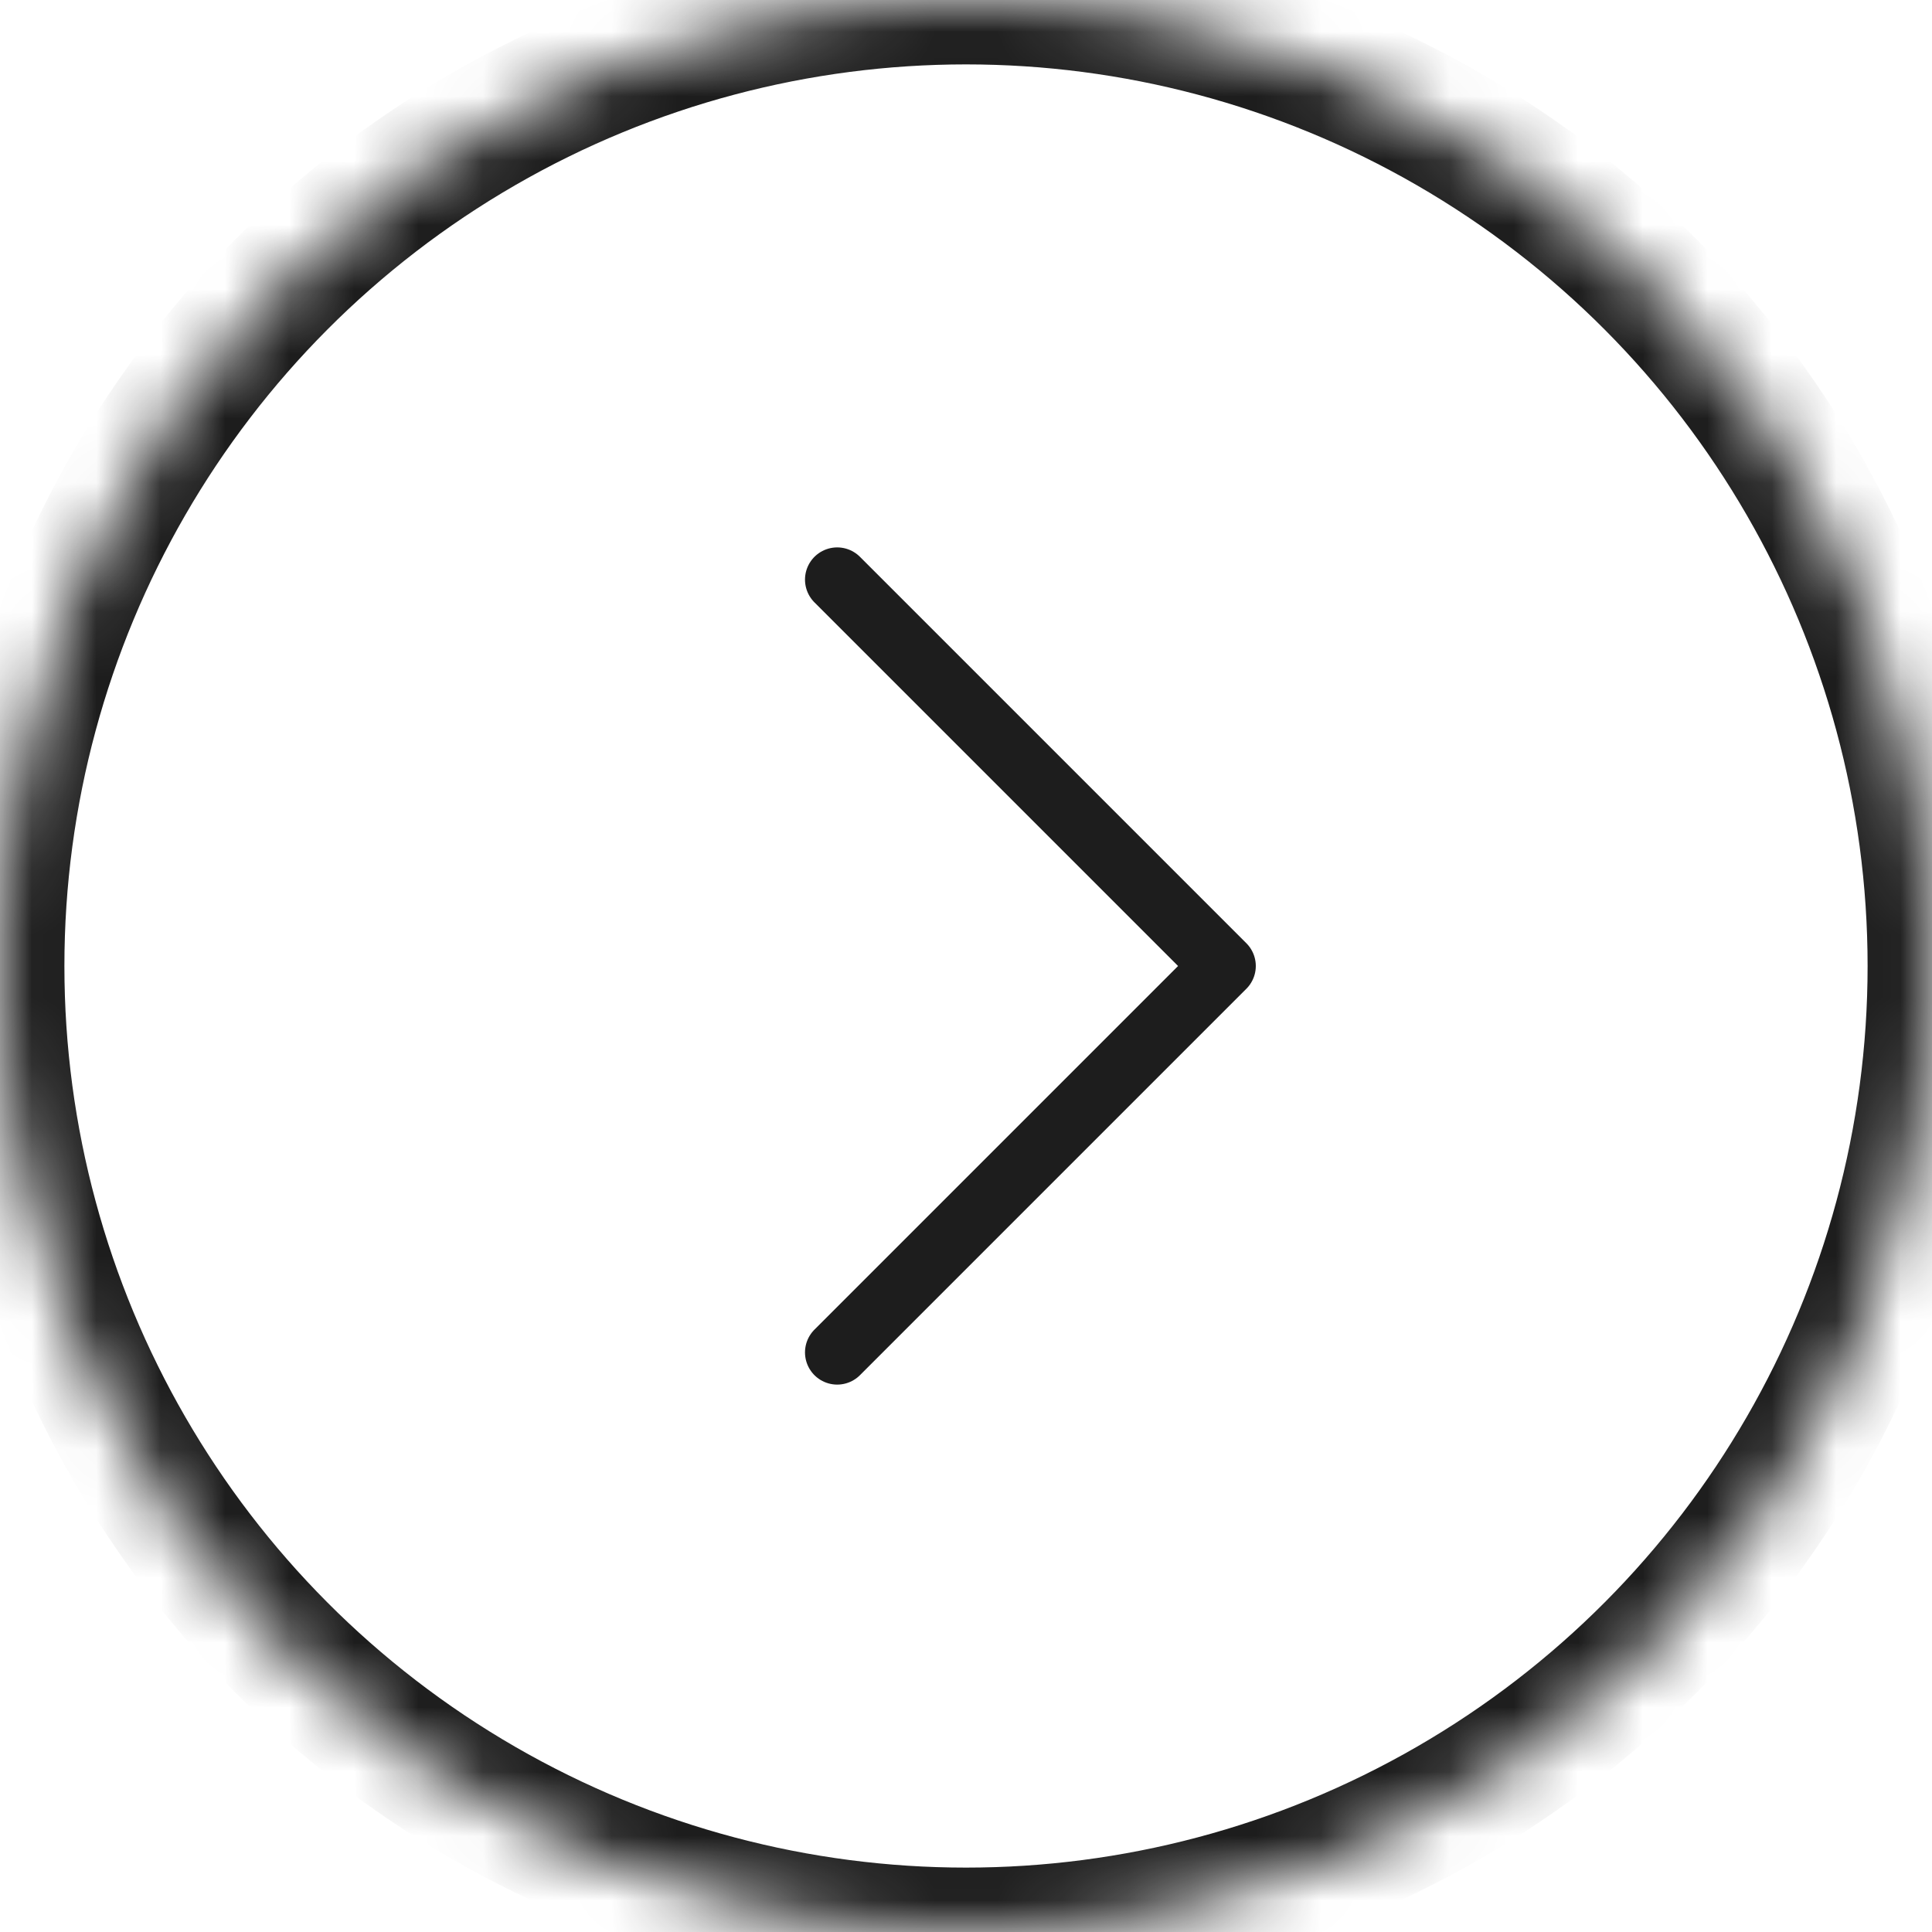
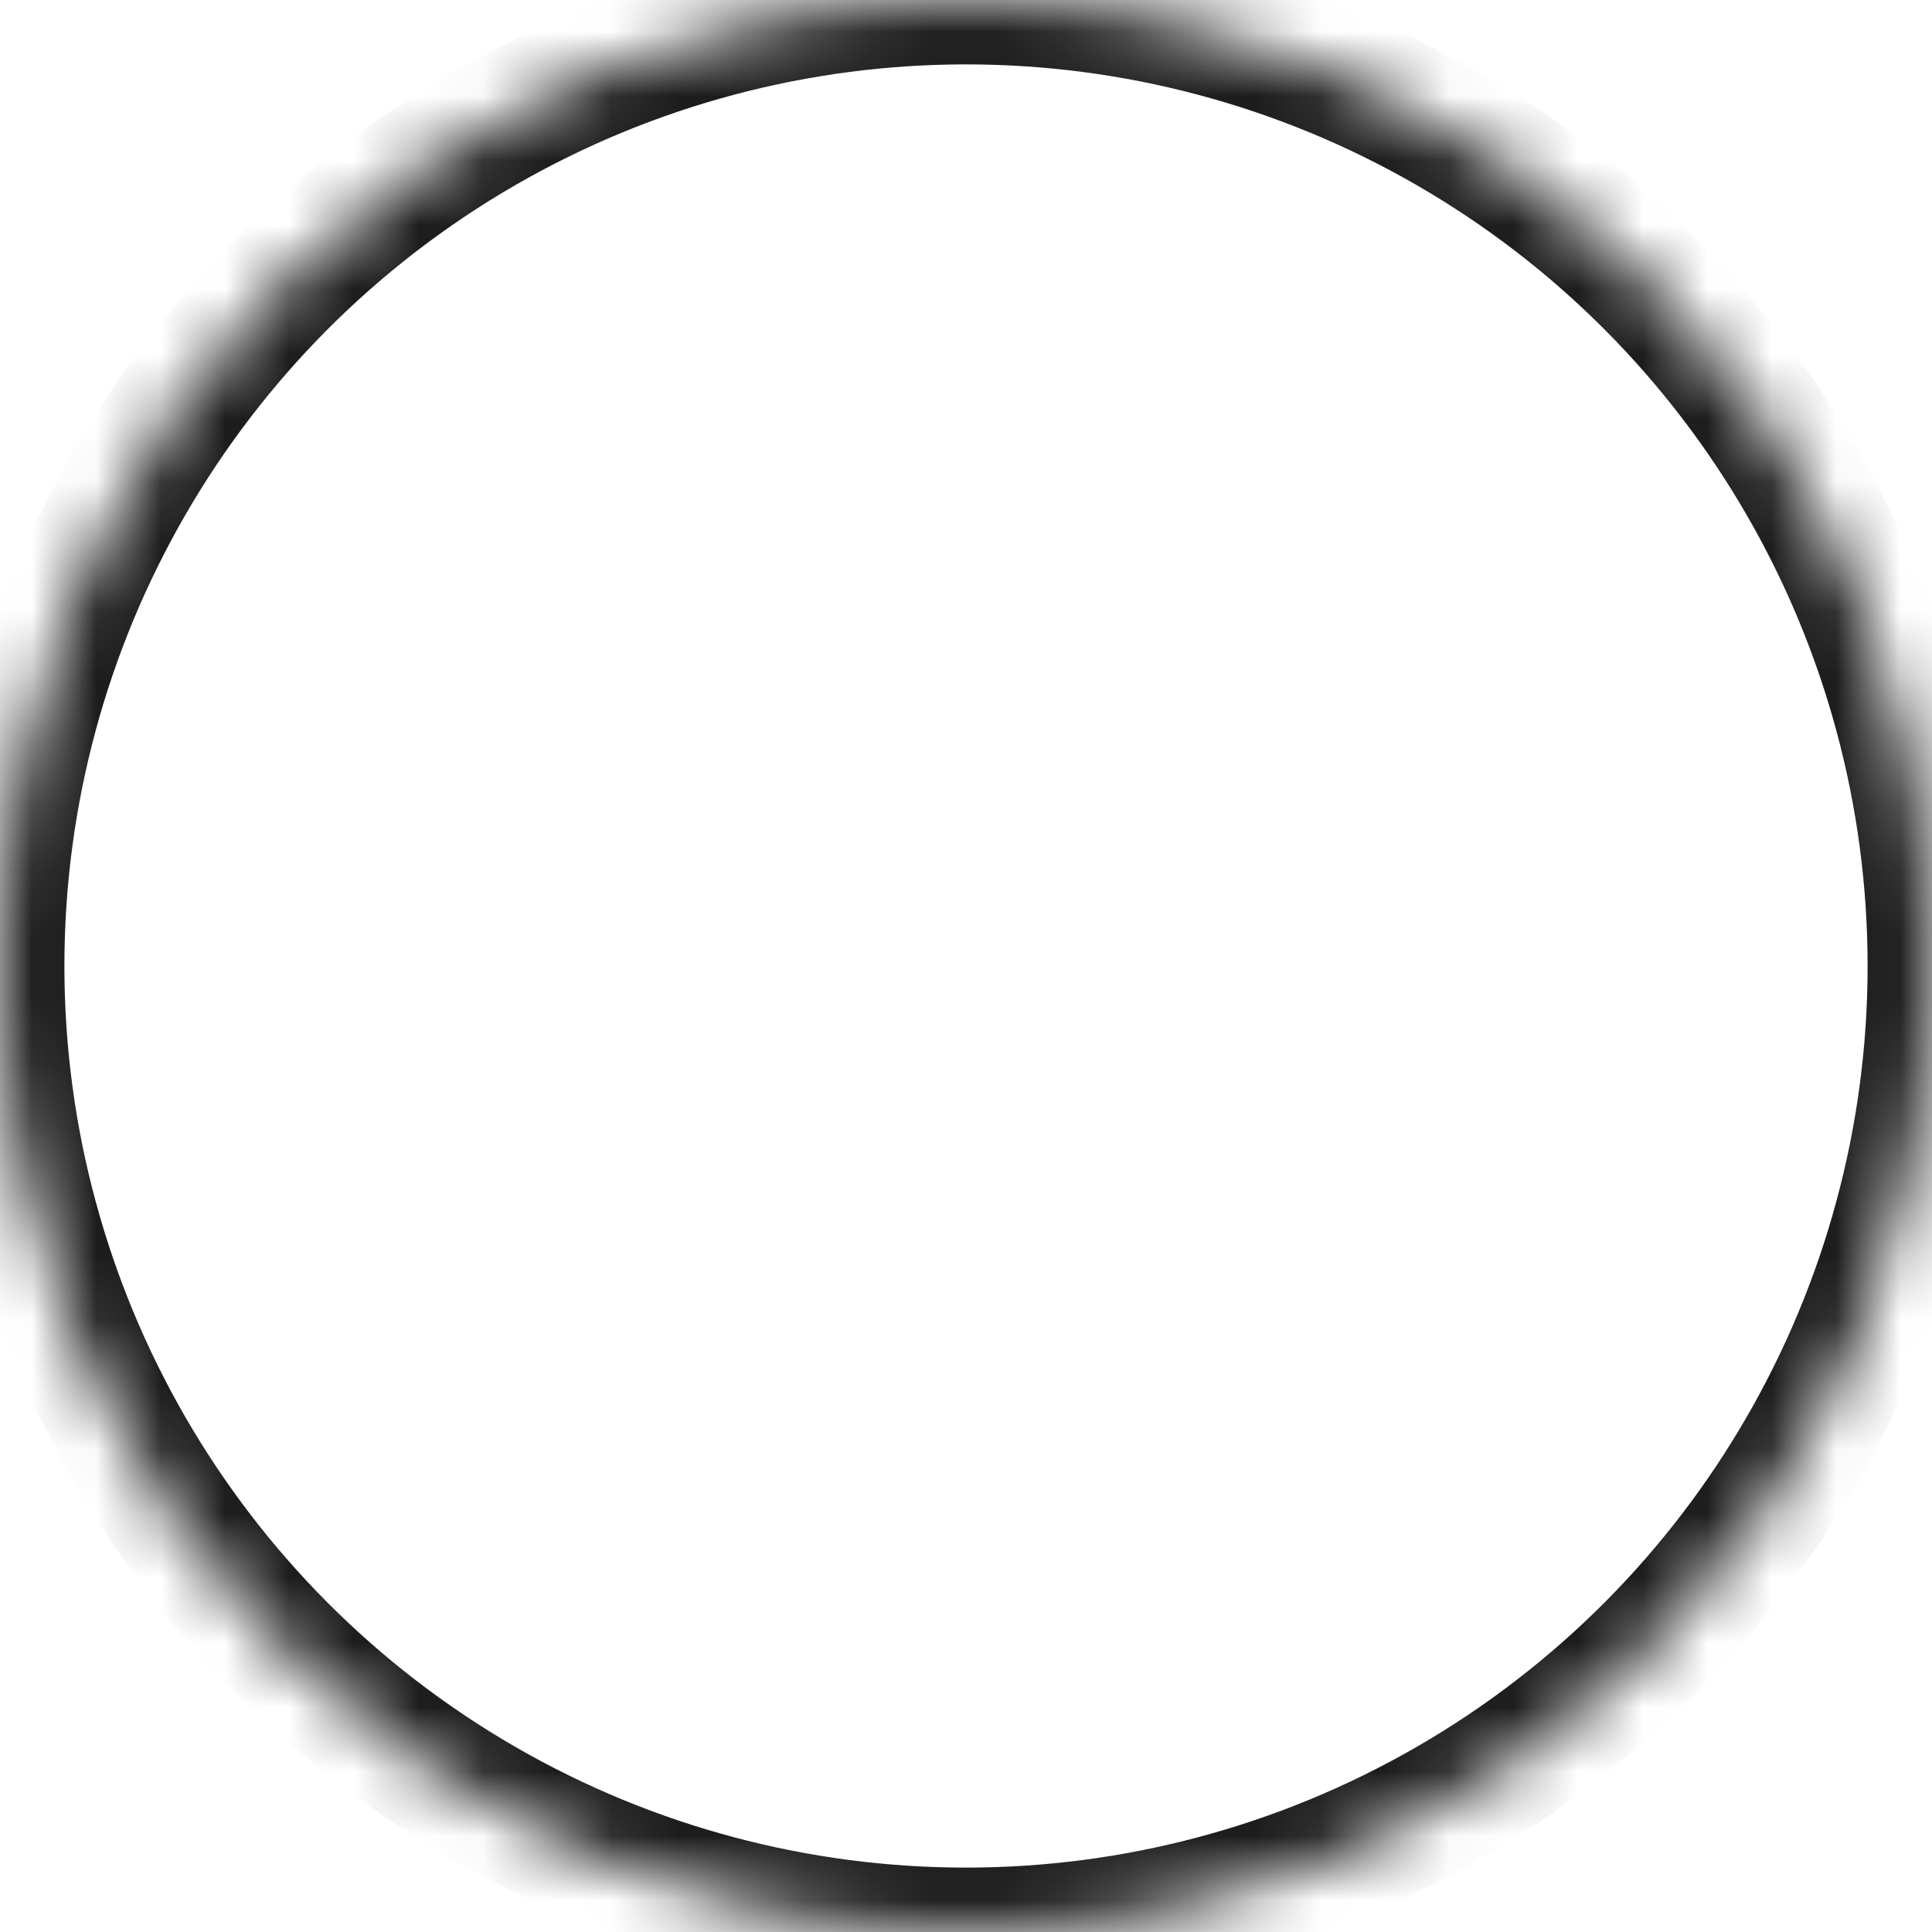
<svg xmlns="http://www.w3.org/2000/svg" xmlns:xlink="http://www.w3.org/1999/xlink" width="30px" height="30px" viewBox="0 0 30 30" version="1.1">
  <title>arrow-right</title>
  <desc>Created with Sketch.</desc>
  <defs>
    <circle id="path-1" cx="15" cy="15" r="15" />
    <mask id="mask-2" maskContentUnits="userSpaceOnUse" maskUnits="objectBoundingBox" x="0" y="0" width="30" height="30" fill="white">
      <use xlink:href="#path-1" />
    </mask>
  </defs>
  <g id="Medium" stroke="none" stroke-width="1" fill="none" fill-rule="evenodd">
    <g id="Stacked-Group" transform="translate(-45, 0)" stroke="#1D1D1D">
      <g id="arrow-right" transform="translate(45, 0)">
        <use id="Oval-2" mask="url(#mask-2)" stroke-width="2" xlink:href="#path-1" />
-         <polyline id="Stroke-5" stroke-width="1" stroke-linecap="round" stroke-linejoin="round" points="13 9 19 15 13 21" />
      </g>
    </g>
  </g>
</svg>